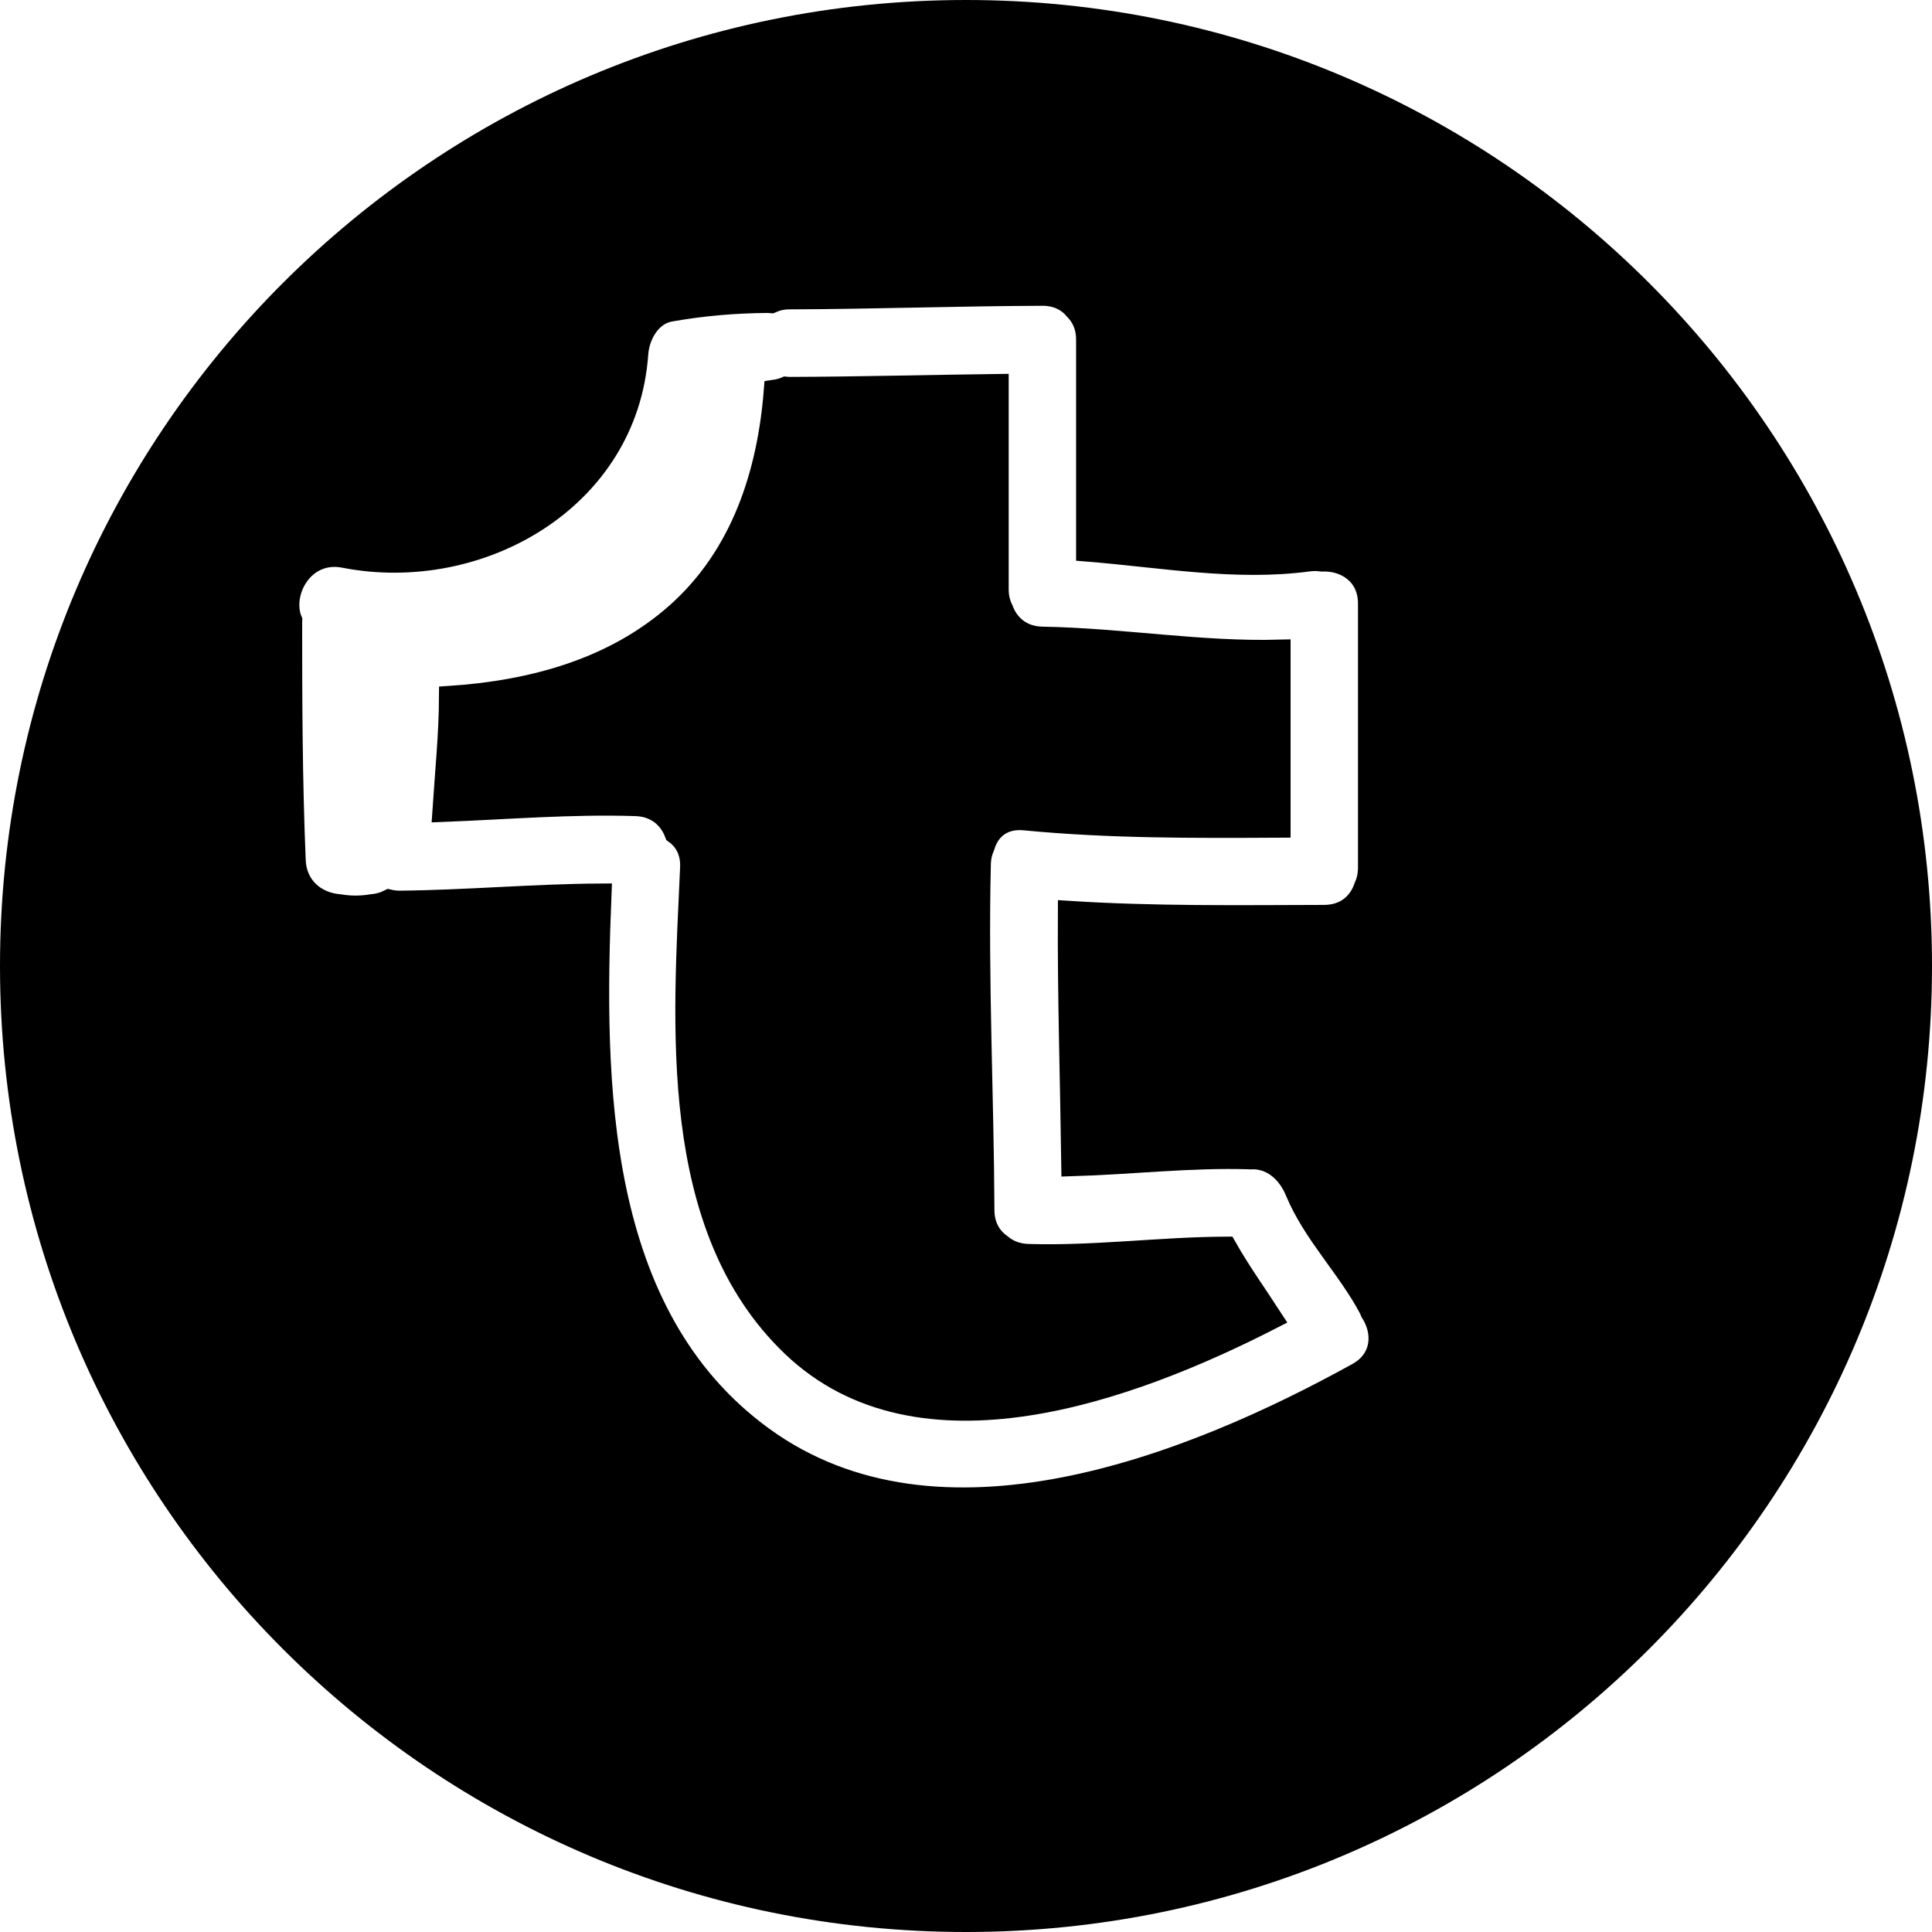
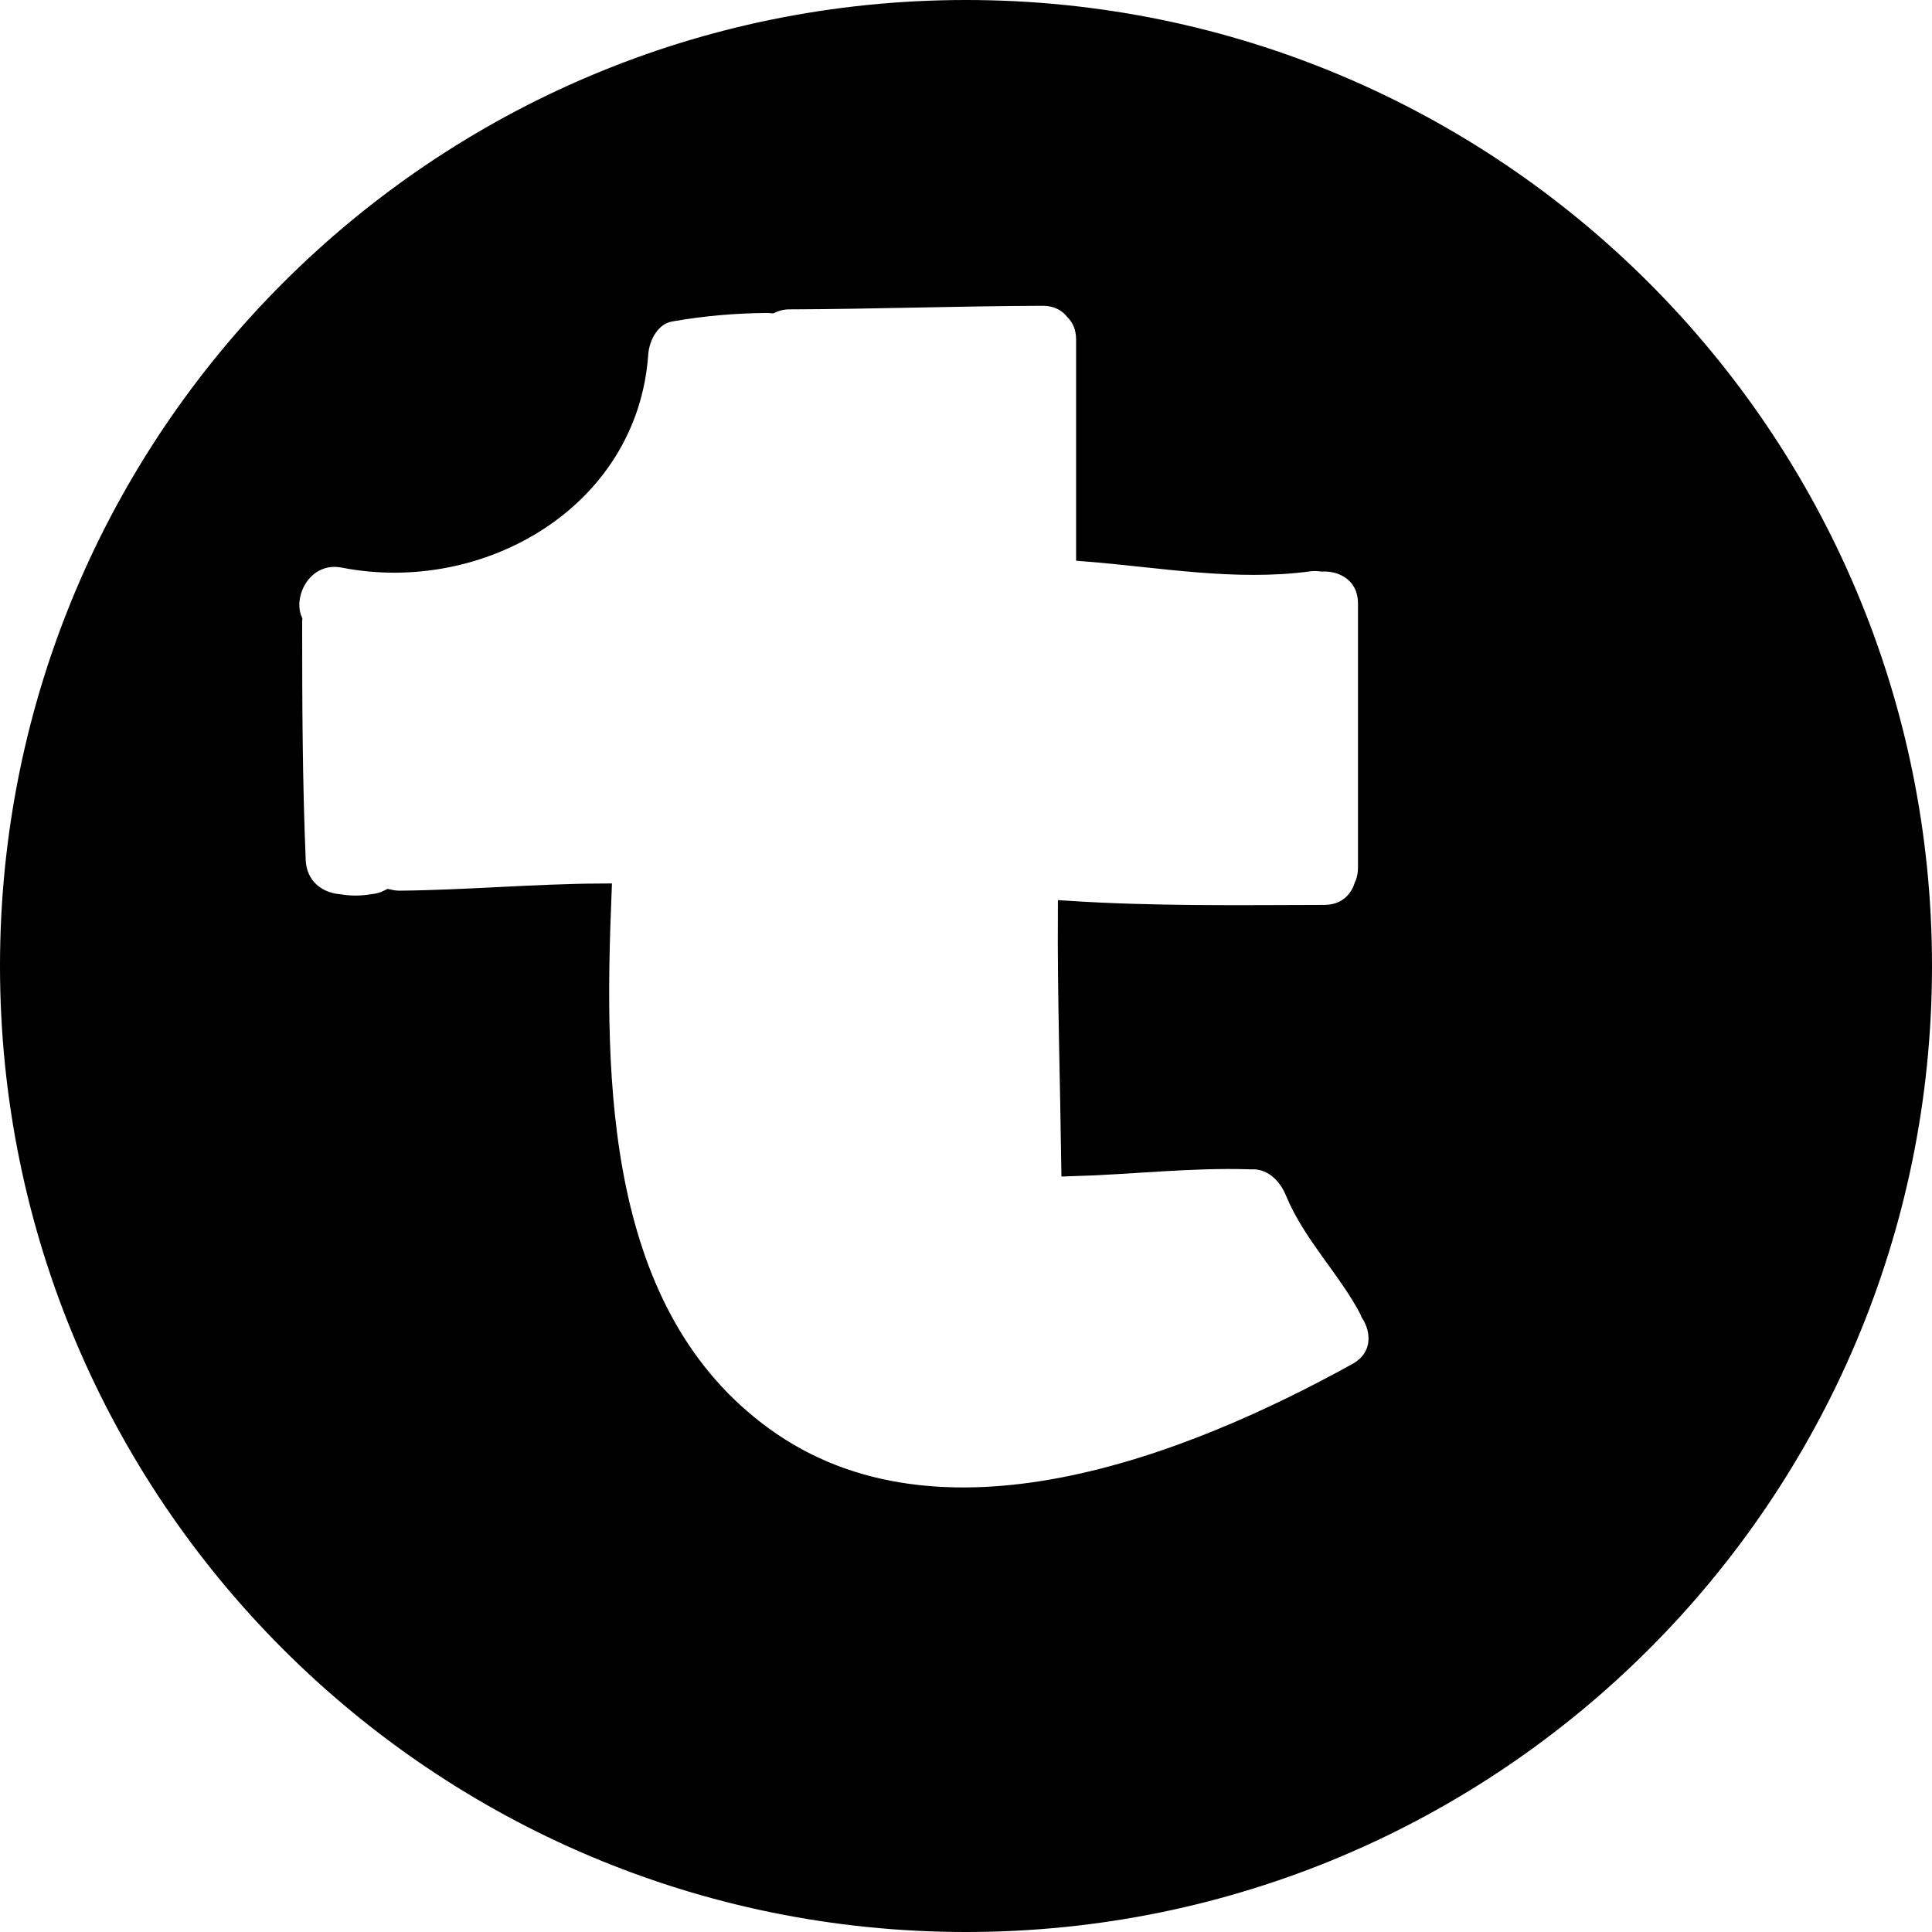
<svg xmlns="http://www.w3.org/2000/svg" version="1.1" x="0px" y="0px" width="91.458px" height="91.458px" viewBox="0 0 91.458 91.458" style="enable-background:new 0 0 91.458 91.458;" xml:space="preserve">
  <style type="text/css">
	.st0{stroke:#000000;stroke-miterlimit:10;}
</style>
  <defs>
</defs>
-   <path class="st0" d="M46.591,40.067c0.222-0.768,0.853-1.361,1.911-1.259c4.025,0.388,8.056,0.369,12.092,0.347V30.78  c-3.756,0.106-7.463-0.549-11.247-0.615c-0.993-0.017-1.617-0.597-1.88-1.318c-0.134-0.267-0.217-0.58-0.217-0.947v-9.697  c-3.299,0.042-6.597,0.129-9.896,0.139c-0.053,0-0.099-0.009-0.149-0.013c-0.163,0.073-0.349,0.118-0.547,0.147  c-0.309,3.954-1.561,7.825-4.62,10.547c-2.985,2.656-6.859,3.688-10.756,3.947c-0.009,1.815-0.194,3.625-0.314,5.439  c3.041-0.119,6.077-0.374,9.124-0.276c0.978,0.031,1.596,0.605,1.865,1.317c0.46,0.332,0.772,0.868,0.738,1.625  c-0.326,7.386-1.114,17,4.81,22.657c6.015,5.744,15.952,2.149,22.714-1.317c-0.728-1.125-1.508-2.209-2.169-3.375  c-3.13,0.015-6.244,0.443-9.378,0.347c-0.534-0.016-0.958-0.198-1.281-0.471c-0.475-0.333-0.812-0.869-0.816-1.625  c-0.024-5.463-0.302-10.921-0.169-16.384C46.413,40.587,46.482,40.31,46.591,40.067z" />
  <path class="st0" d="M45.729,0.5C20.75,0.5,0.5,20.75,0.5,45.729c0,24.979,20.25,45.229,45.229,45.229s45.229-20.25,45.229-45.229  C90.958,20.75,70.708,0.5,45.729,0.5z M64.255,65.011c-7.941,4.386-19.816,9.067-28.134,3.026  c-7.969-5.787-8.034-16.781-7.673-25.713c-3.171,0.017-6.333,0.308-9.506,0.339c-0.189,0.002-0.362-0.021-0.525-0.058  c-0.239,0.121-0.515,0.201-0.827,0.227c-0.507,0.084-1.013,0.084-1.52,0c-1.173-0.098-2.046-0.892-2.097-2.097  c-0.158-3.771-0.169-7.543-0.169-11.317c0-0.017,0.004-0.031,0.005-0.049c-0.544-1.337,0.567-3.36,2.48-2.987  c6.412,1.252,13.417-2.733,13.899-9.633c0.06-0.861,0.596-1.856,1.539-2.022c1.558-0.274,3.025-0.398,4.611-0.413  c0.061-0.001,0.112,0.012,0.17,0.015c0.246-0.108,0.519-0.183,0.843-0.184c3.998-0.012,7.994-0.157,11.993-0.169  c0.698-0.002,1.212,0.279,1.549,0.693c0.329,0.334,0.548,0.797,0.548,1.404v10.009c3.501,0.278,7.044,0.939,10.521,0.469  c0.217-0.029,0.419-0.02,0.614,0.005c1.085-0.05,2.209,0.619,2.209,2.016v12.499c0,0.347-0.071,0.647-0.191,0.905  c-0.247,0.751-0.881,1.358-1.906,1.361c-4.042,0.01-8.079,0.067-12.11-0.193c-0.024,4.013,0.108,8.025,0.162,12.038  c2.801-0.082,5.592-0.415,8.401-0.329c0.011,0,0.019,0.003,0.03,0.004c0.992-0.07,1.781,0.615,2.161,1.535  c0.837,2.027,2.489,3.643,3.505,5.58c0.025,0.047,0.036,0.093,0.057,0.14C65.497,63.026,65.486,64.331,64.255,65.011z" />
</svg>